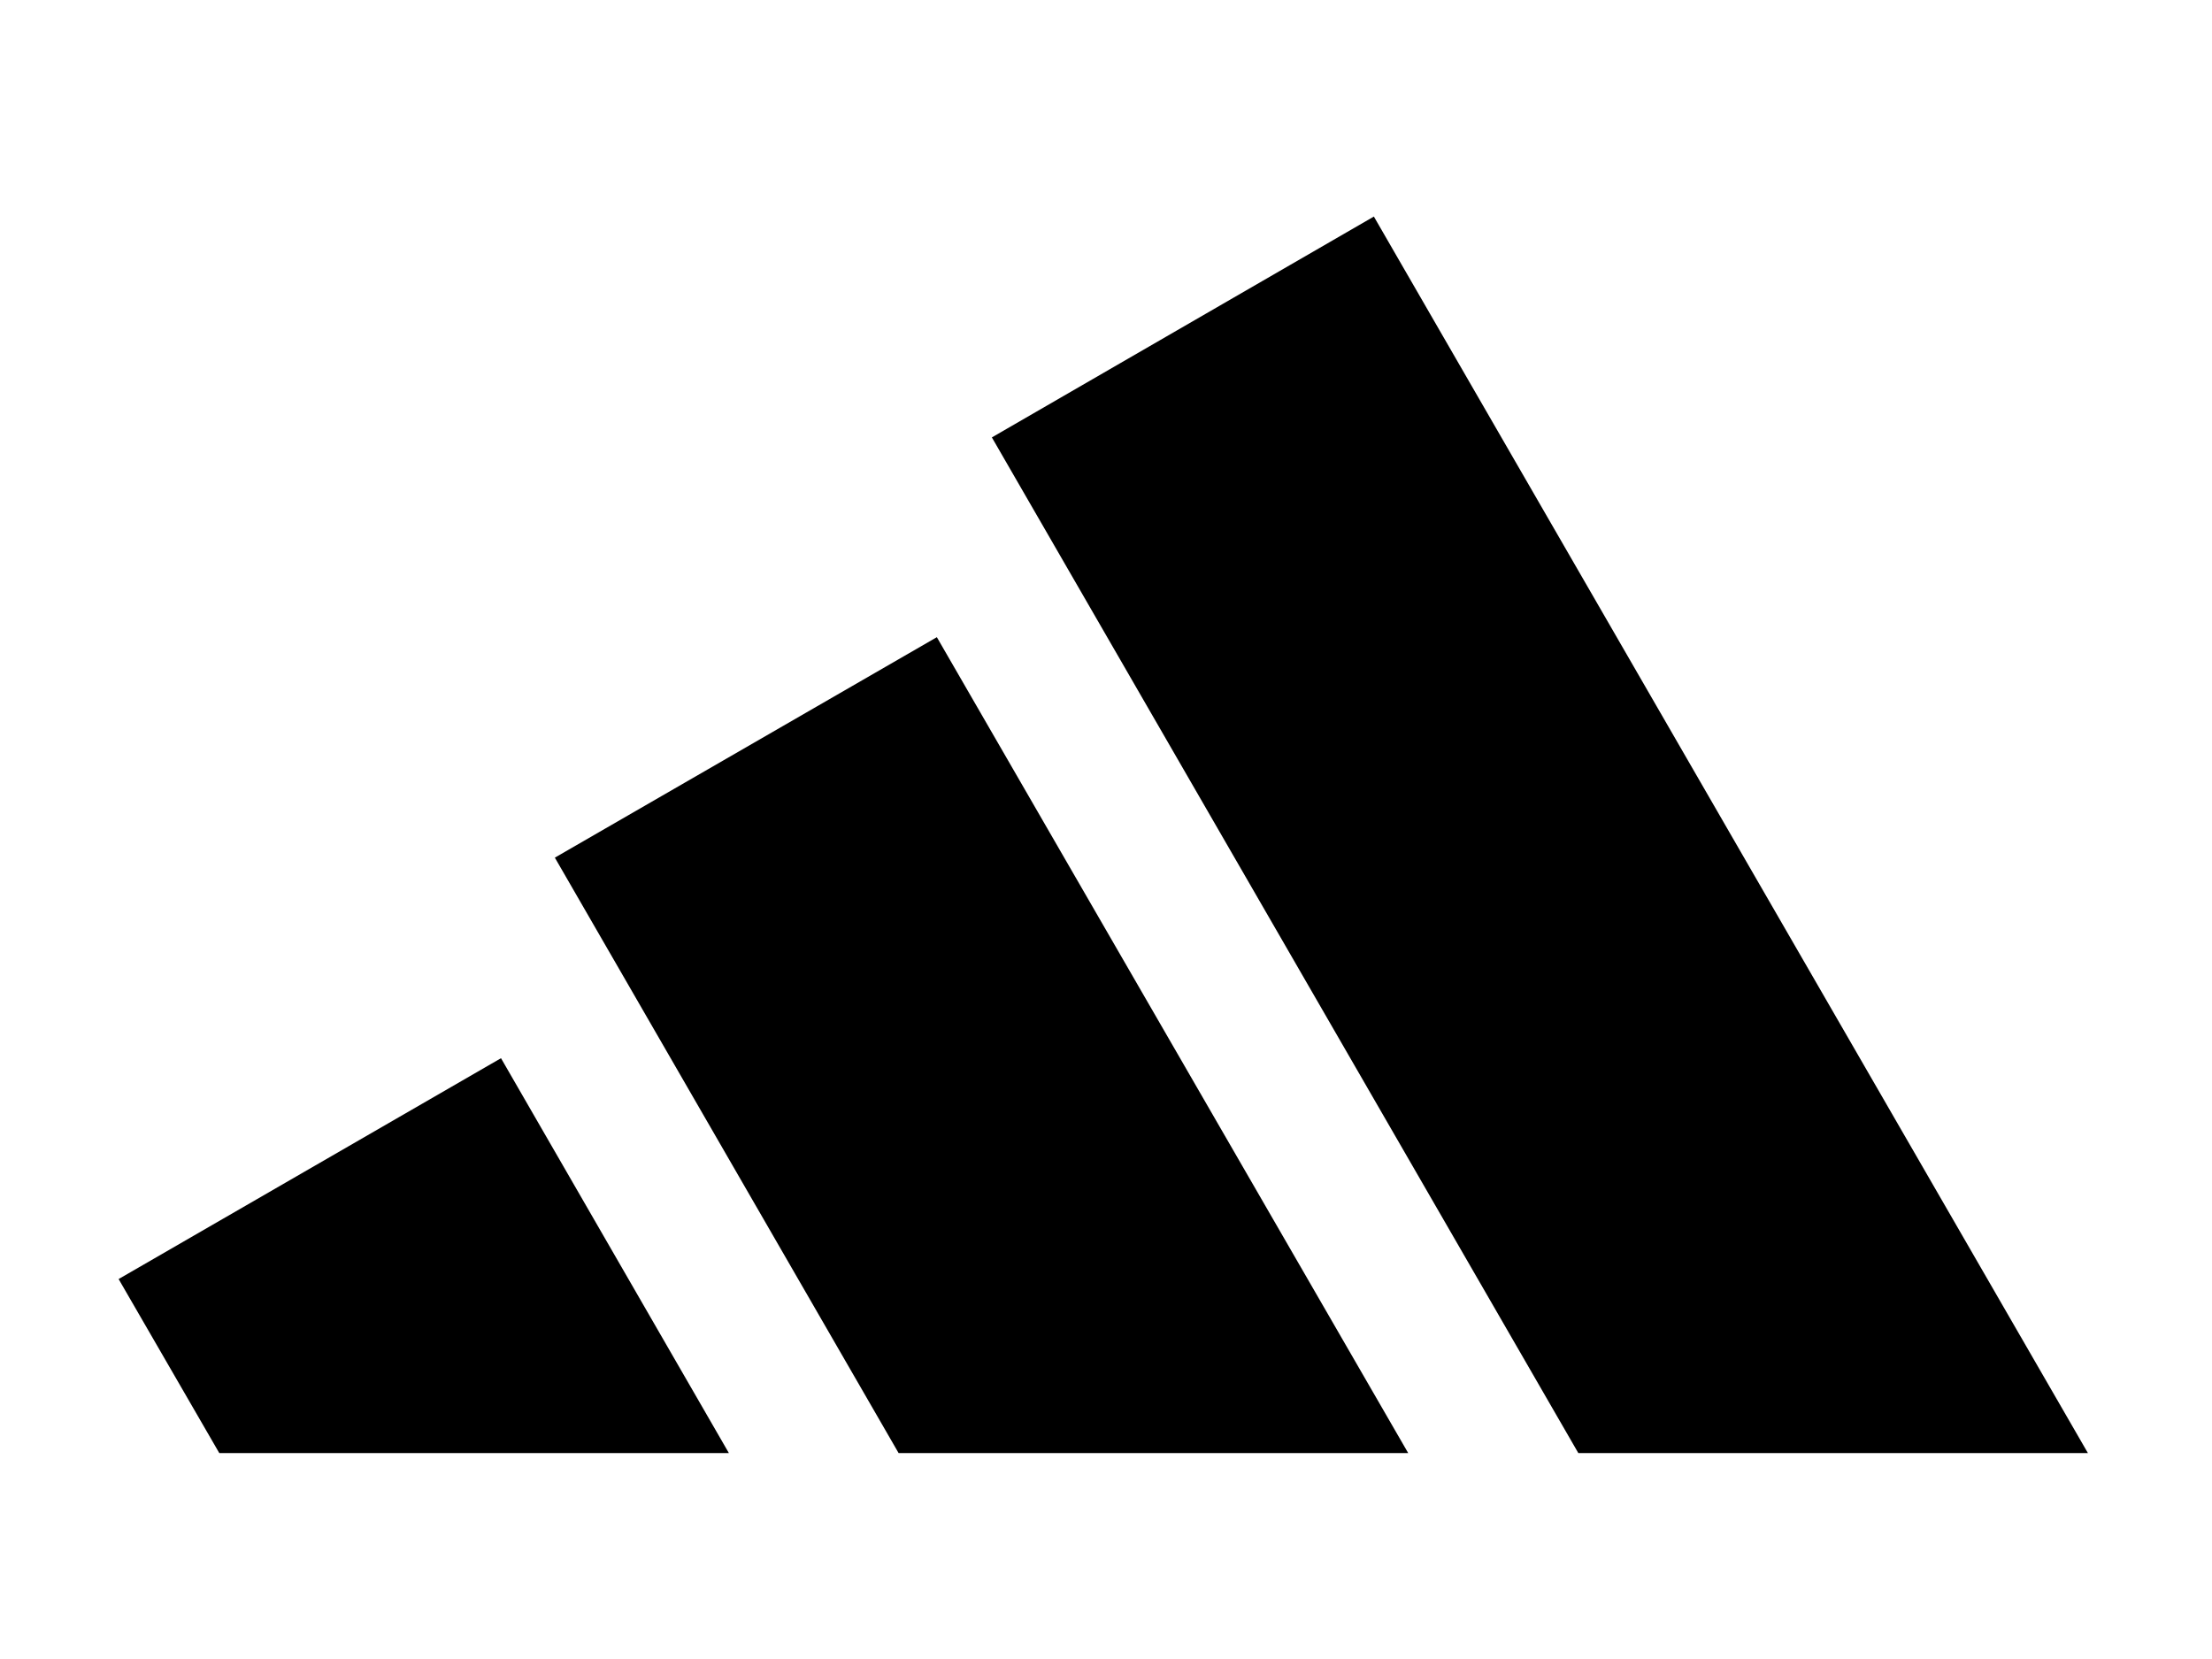
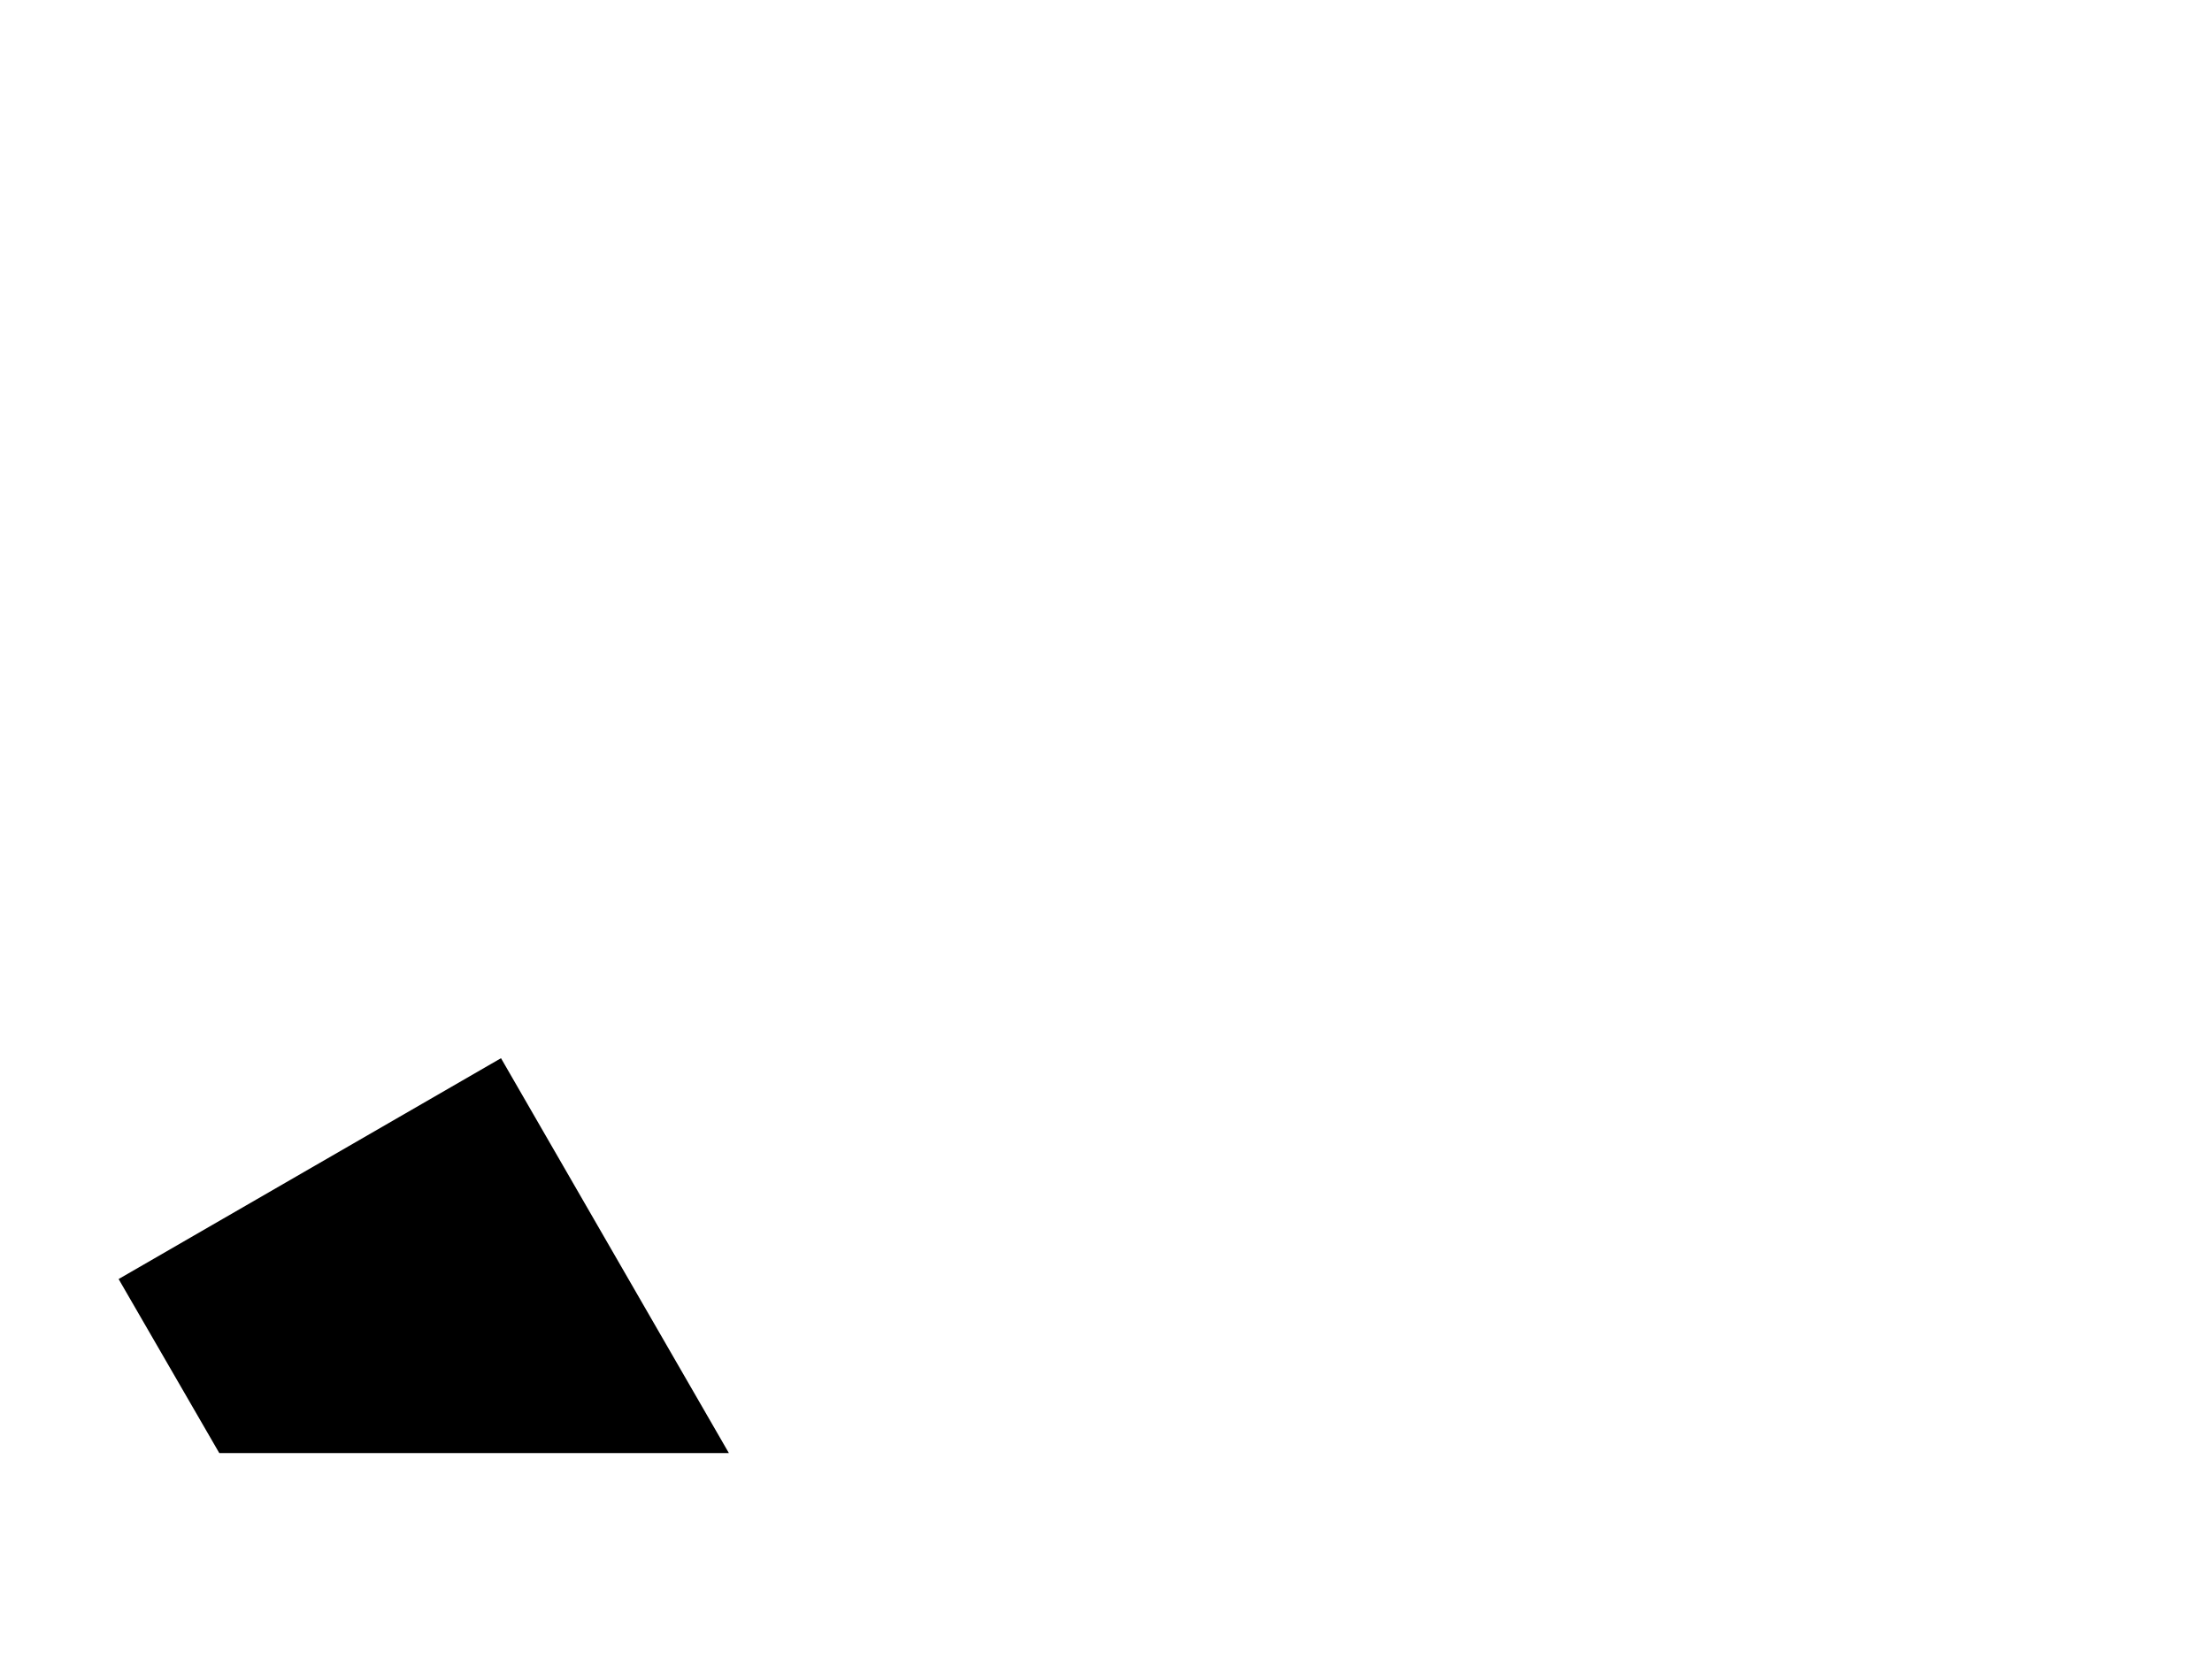
<svg xmlns="http://www.w3.org/2000/svg" version="1.1" id="Calque_1" x="0px" y="0px" viewBox="0 0 56.69 42.52" style="enable-background:new 0 0 56.69 42.52;" xml:space="preserve">
  <g>
-     <polygon points="53.51,37.24 35.21,5.55 25.42,11.21 40.45,37.24  " />
-     <polygon points="36.09,37.24 24.01,16.33 14.22,21.98 23.03,37.24  " />
    <polygon points="18.68,37.24 12.84,27.12 3.04,32.78 5.62,37.24  " />
  </g>
</svg>